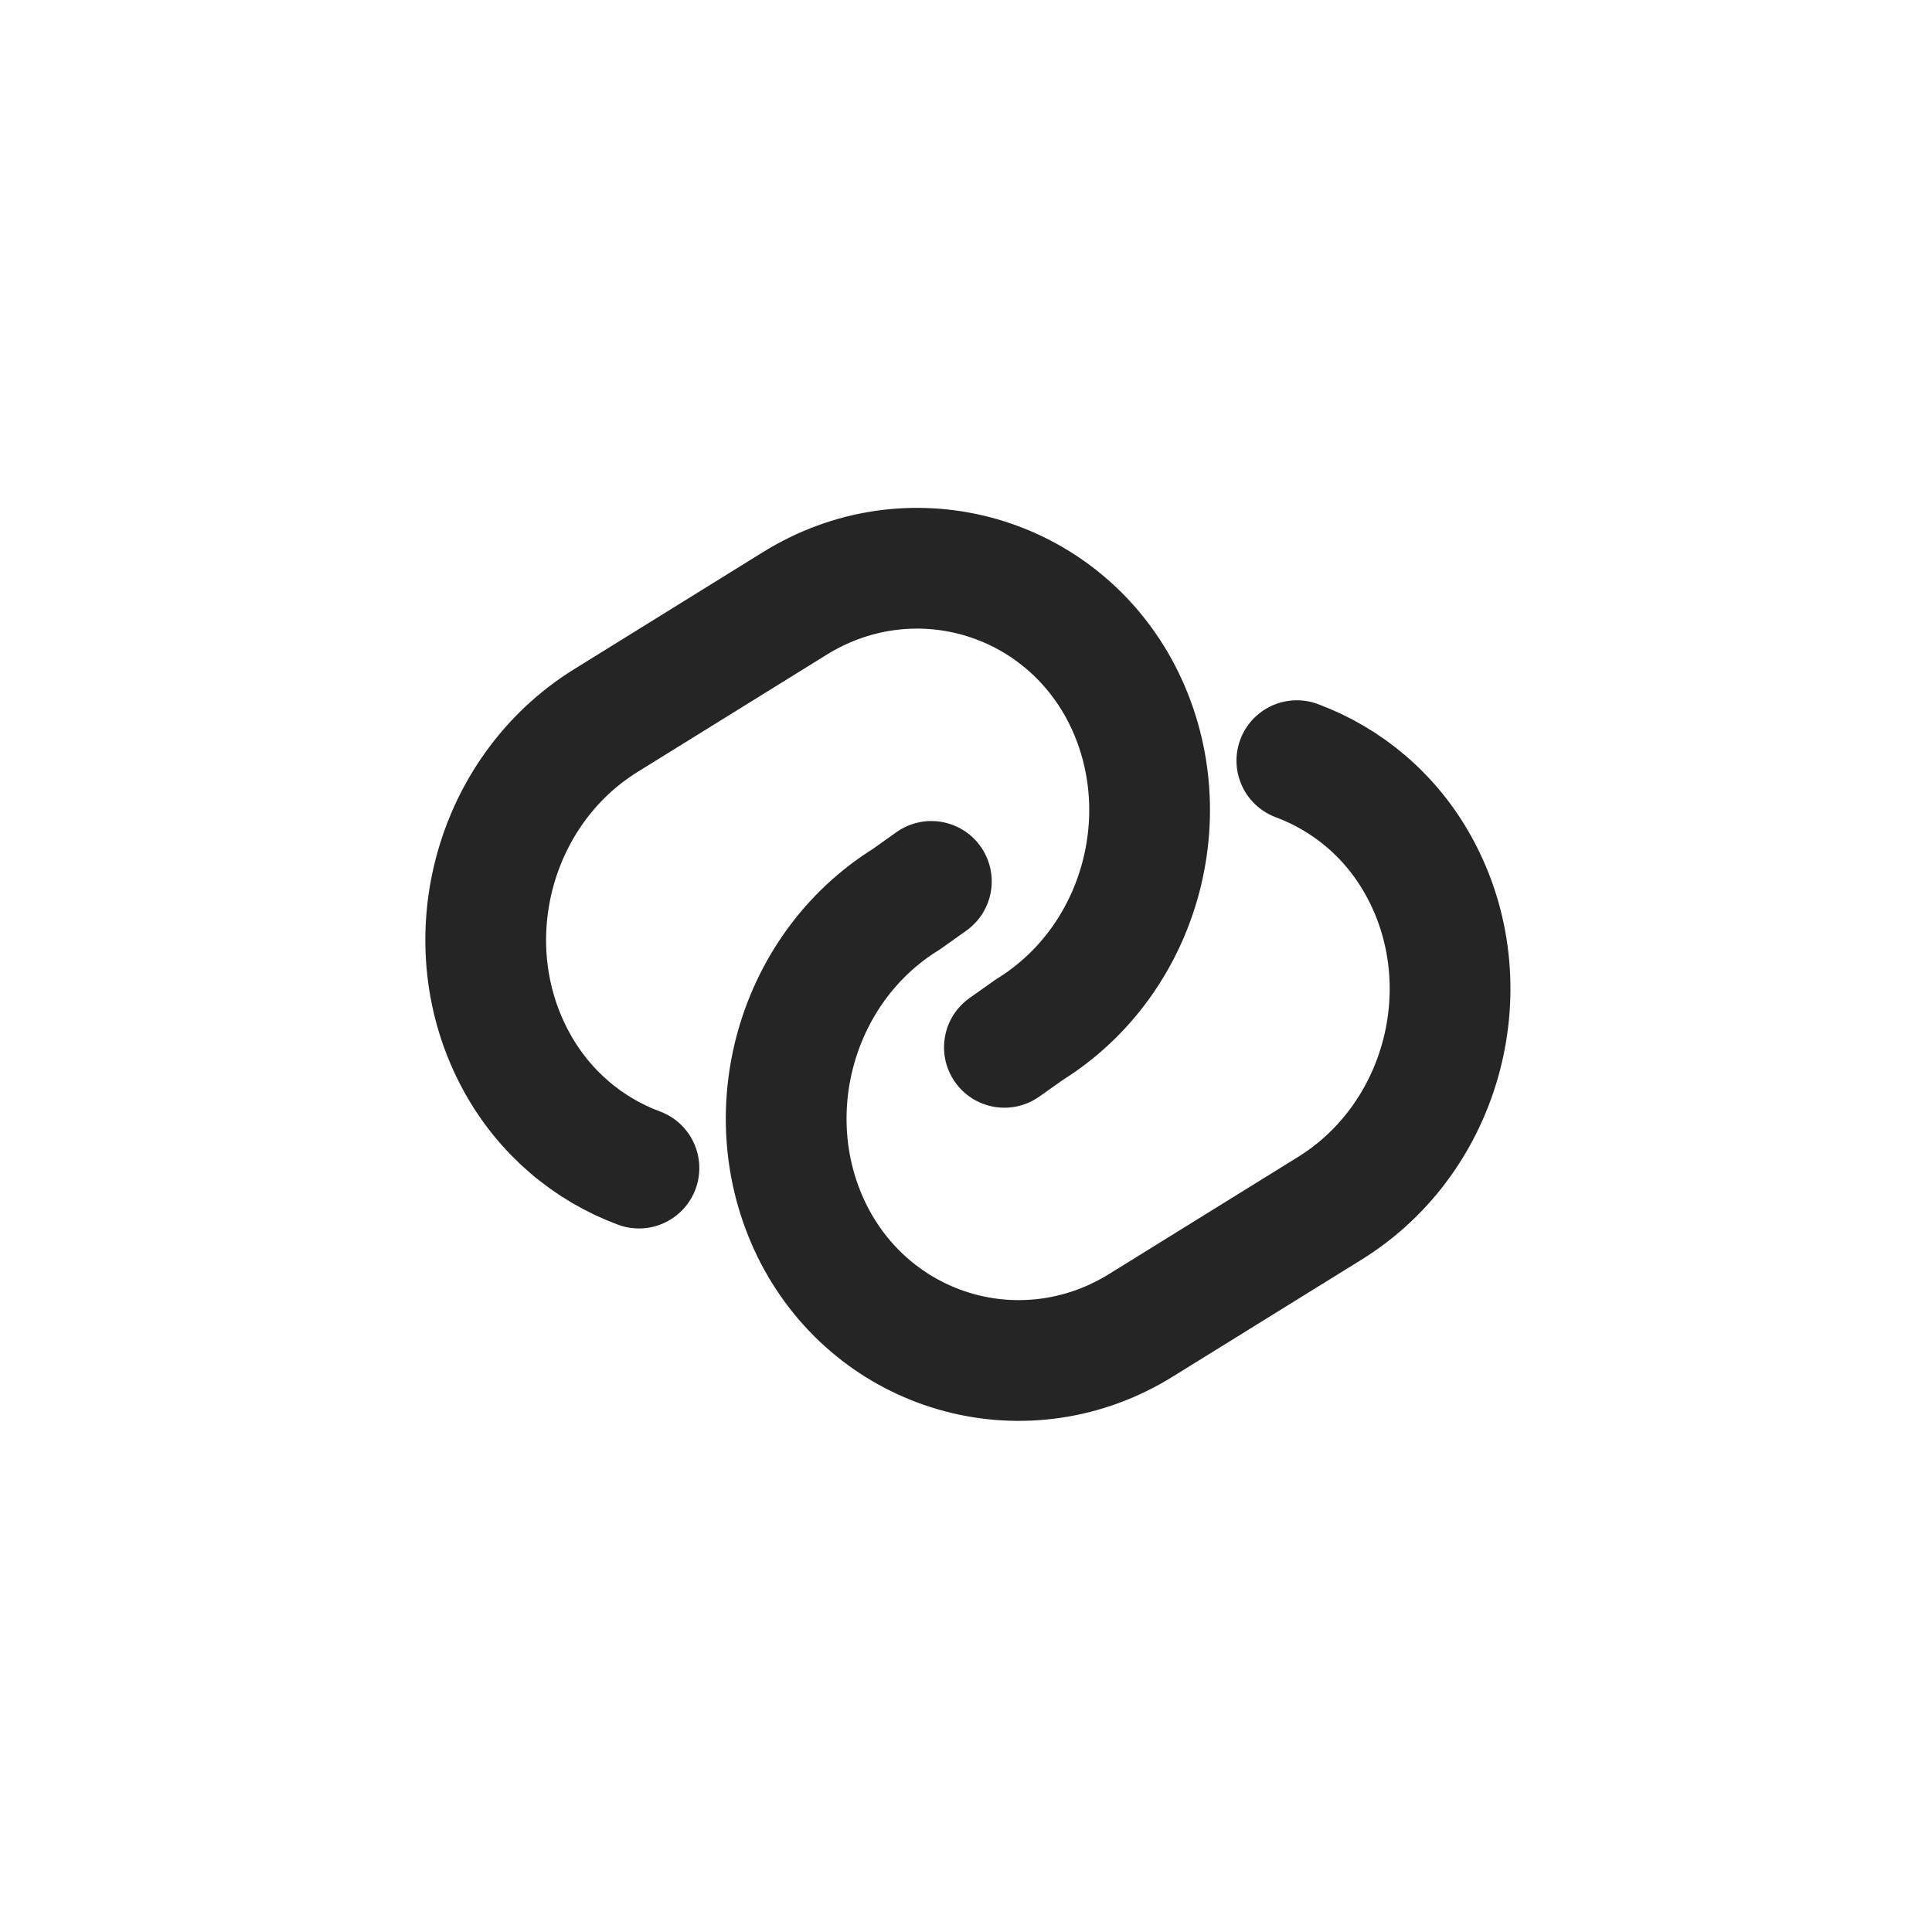
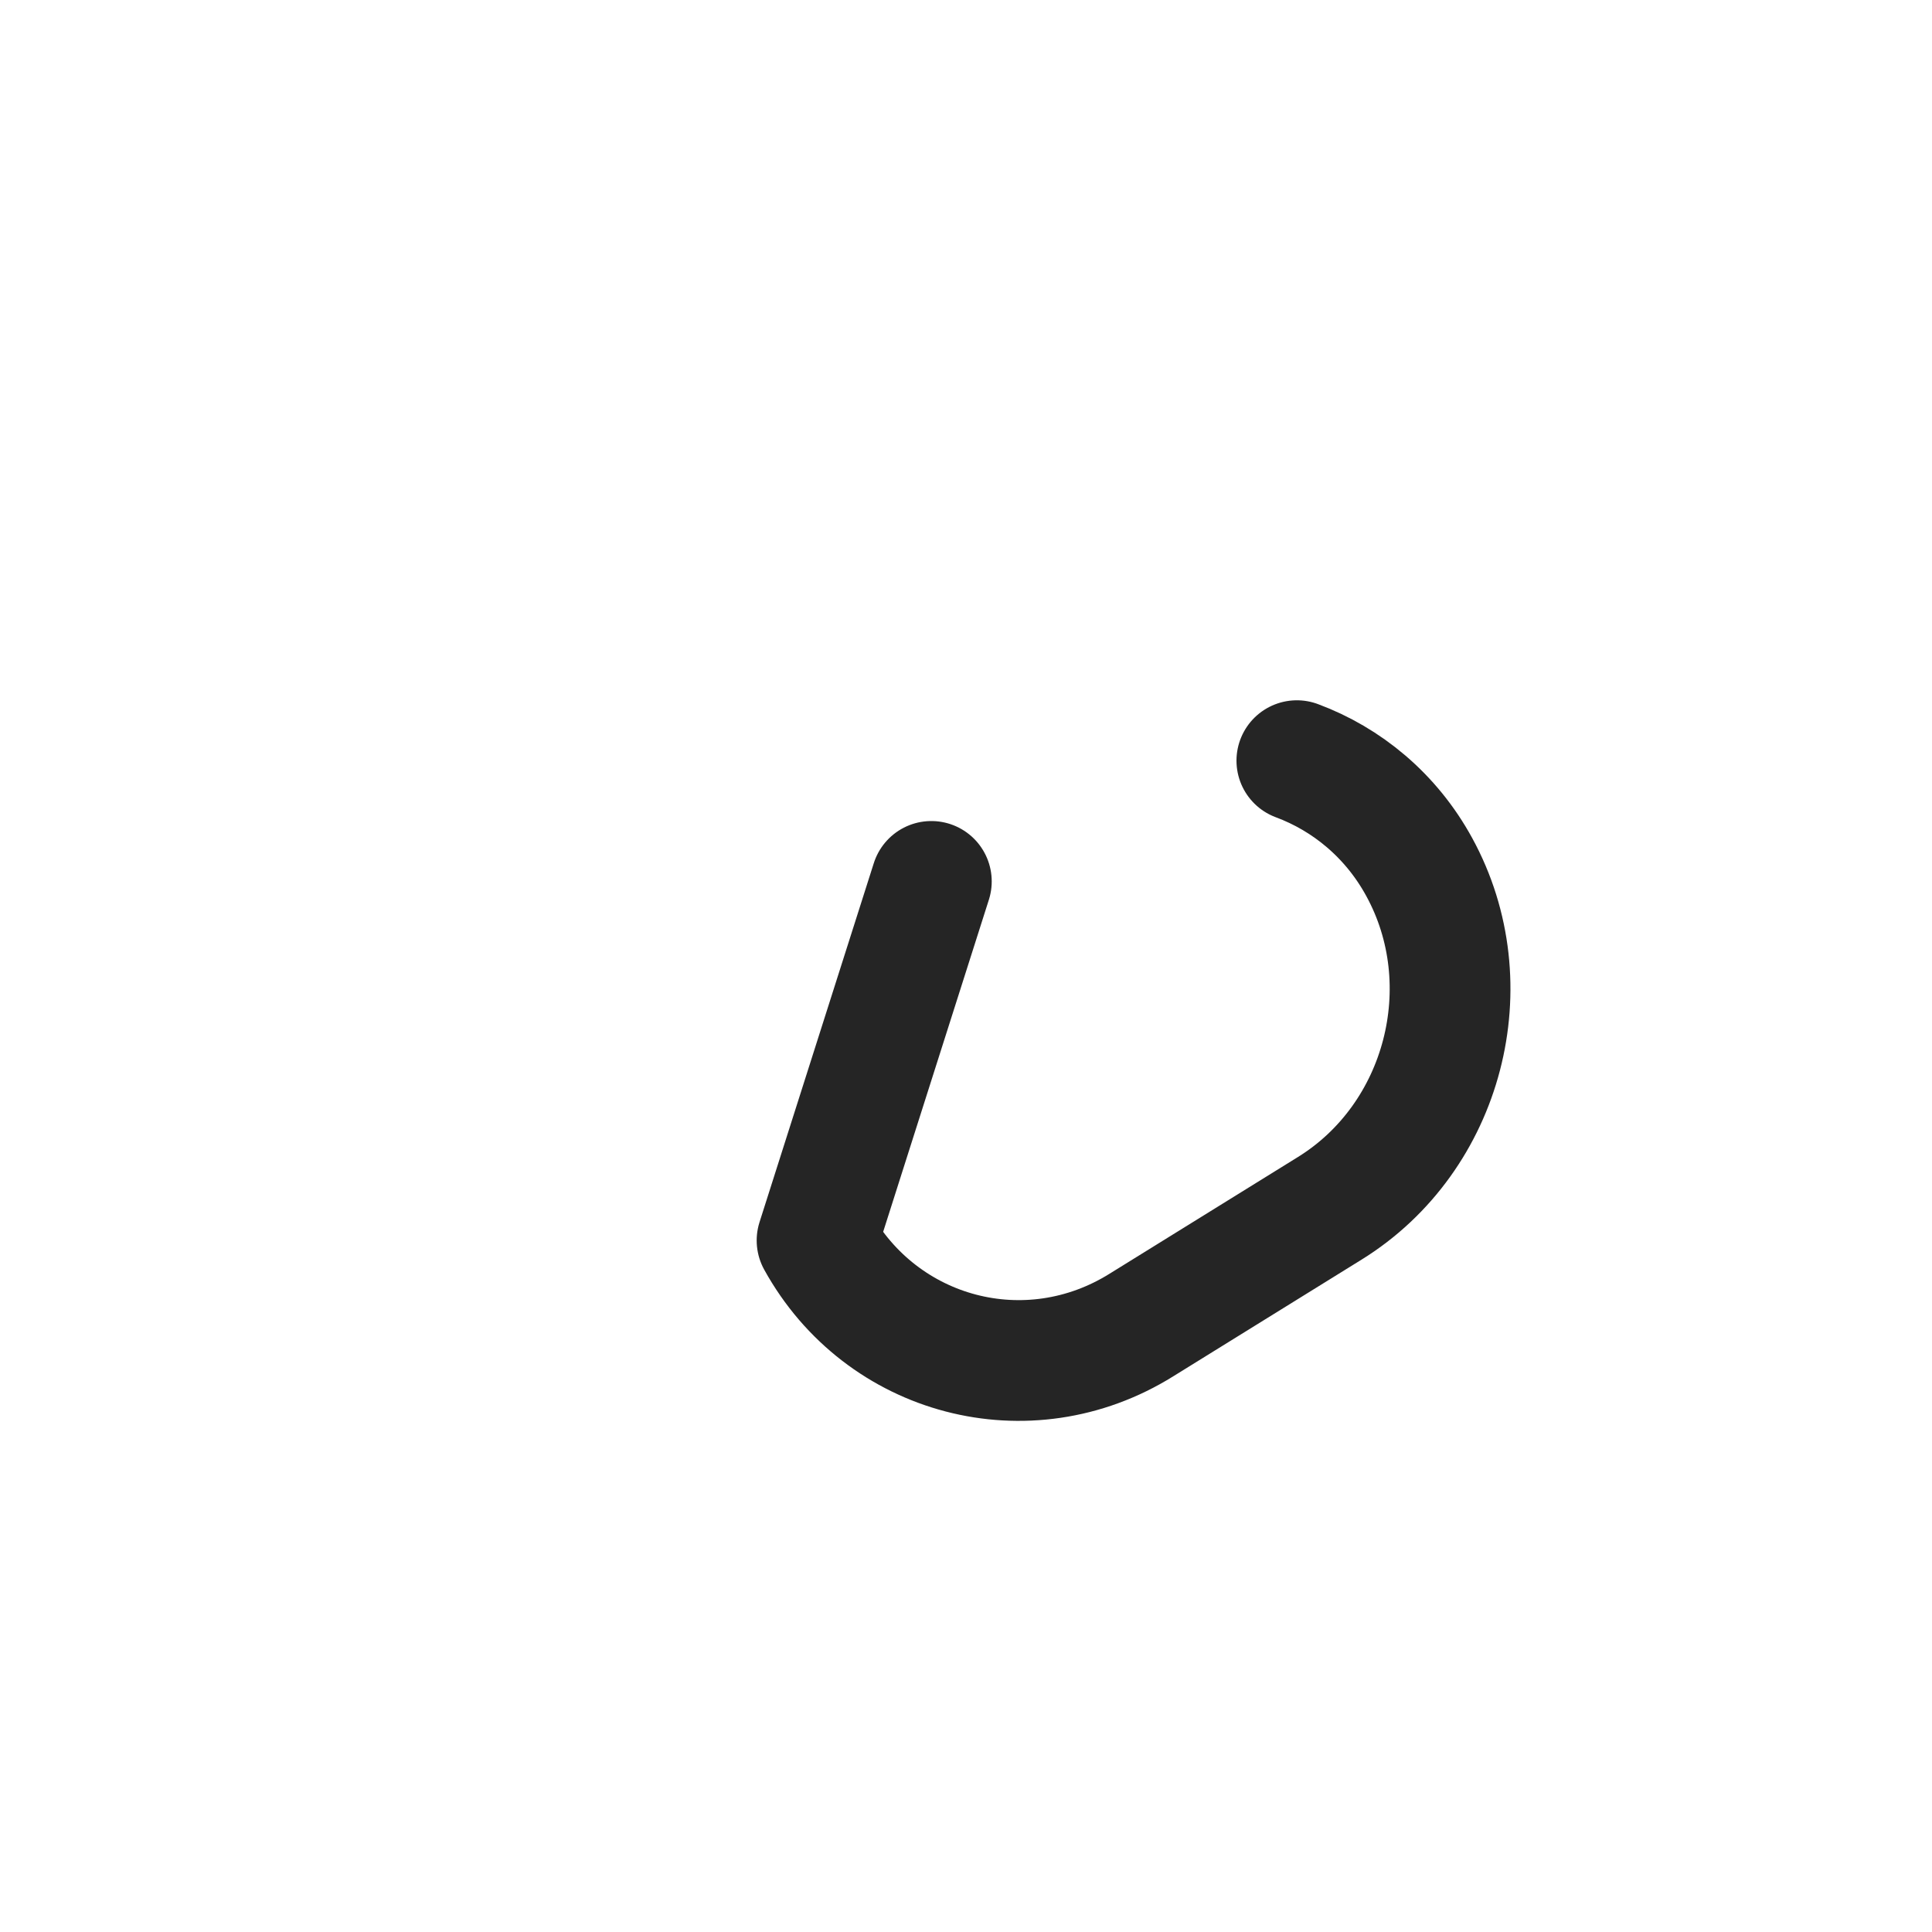
<svg xmlns="http://www.w3.org/2000/svg" width="32" height="32" viewBox="0 0 32 32" fill="none">
-   <path d="M10.583 19.347C9.756 19.04 9.023 18.44 8.556 17.587C7.49 15.64 8.143 13.107 10.036 11.934L13.156 10C15.036 8.827 17.463 9.467 18.53 11.4C19.596 13.347 18.943 15.88 17.05 17.054L16.636 17.347" stroke="#252525" stroke-width="2" stroke-linecap="round" stroke-linejoin="round" />
-   <path d="M21.48 12.599C22.306 12.906 23.04 13.506 23.506 14.359C24.573 16.306 23.92 18.839 22.026 20.013L18.906 21.946C17.026 23.119 14.6 22.479 13.533 20.546C12.466 18.599 13.12 16.066 15.013 14.893L15.426 14.599" stroke="#252525" stroke-width="2" stroke-linecap="round" stroke-linejoin="round" />
+   <path d="M21.48 12.599C22.306 12.906 23.04 13.506 23.506 14.359C24.573 16.306 23.92 18.839 22.026 20.013L18.906 21.946C17.026 23.119 14.6 22.479 13.533 20.546L15.426 14.599" stroke="#252525" stroke-width="2" stroke-linecap="round" stroke-linejoin="round" />
</svg>